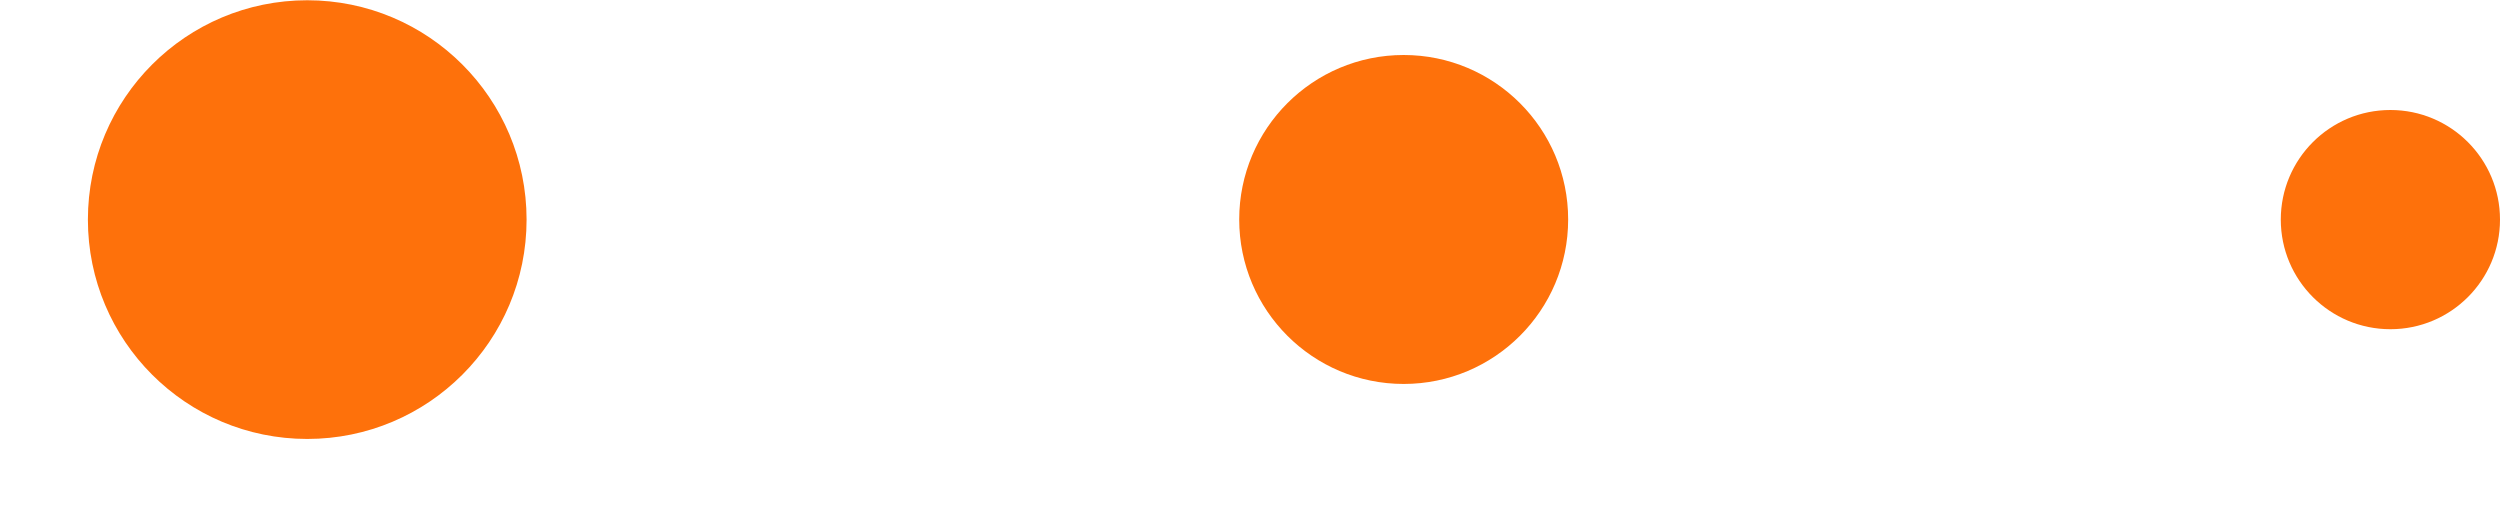
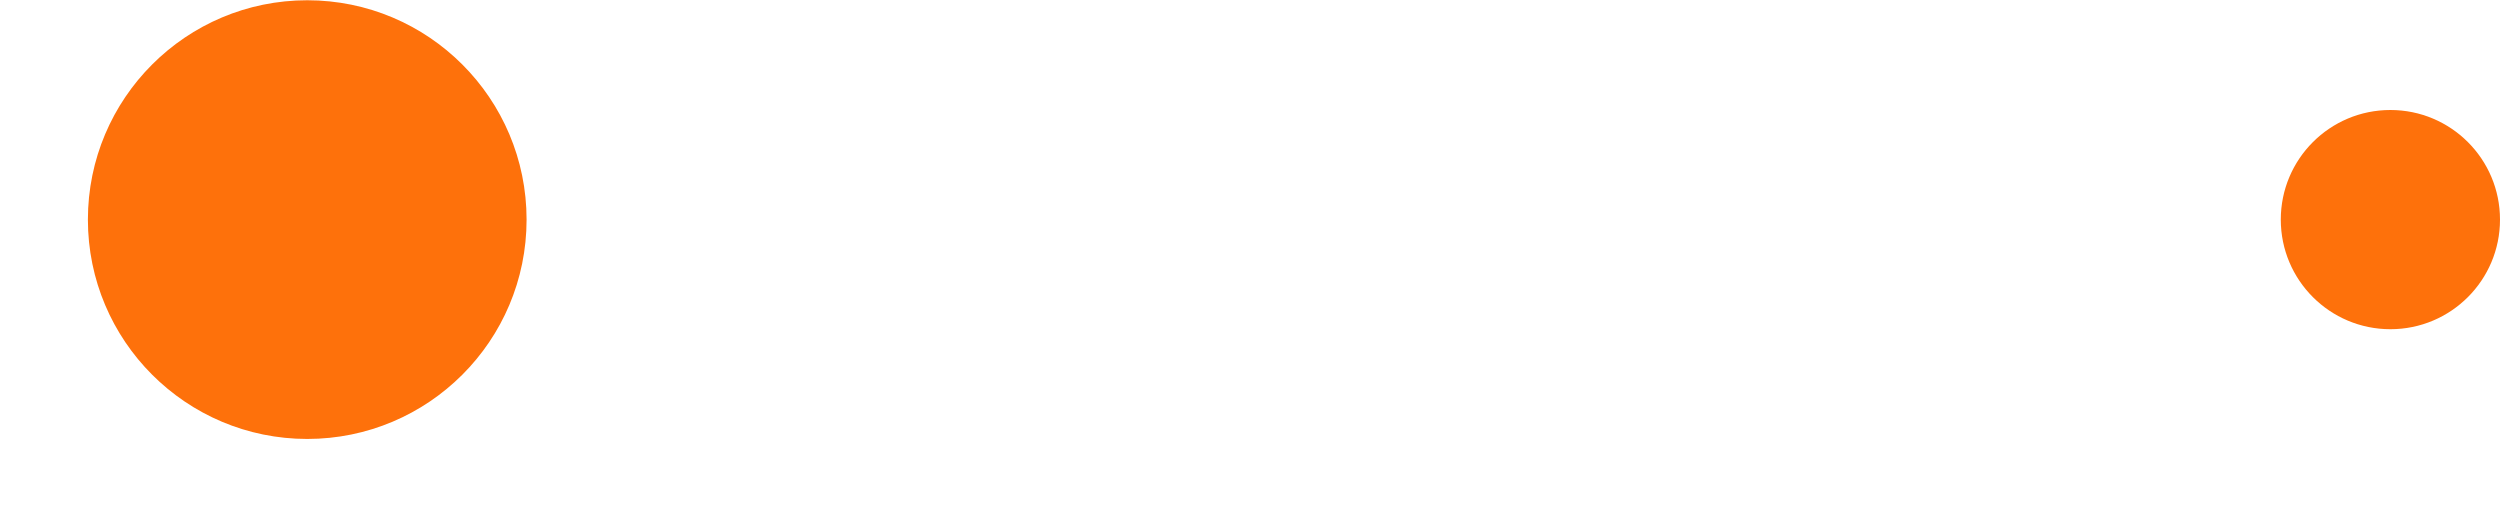
<svg xmlns="http://www.w3.org/2000/svg" width="19" height="4" viewBox="0 0 19 4" fill="none">
  <circle cx="2.335" cy="1.669" r="1.667" fill="#FE710B" />
-   <circle cx="10.668" cy="1.668" r="1.25" fill="#FE710B" />
  <circle cx="18.167" cy="1.669" r="0.833" fill="#FE710B" />
</svg>